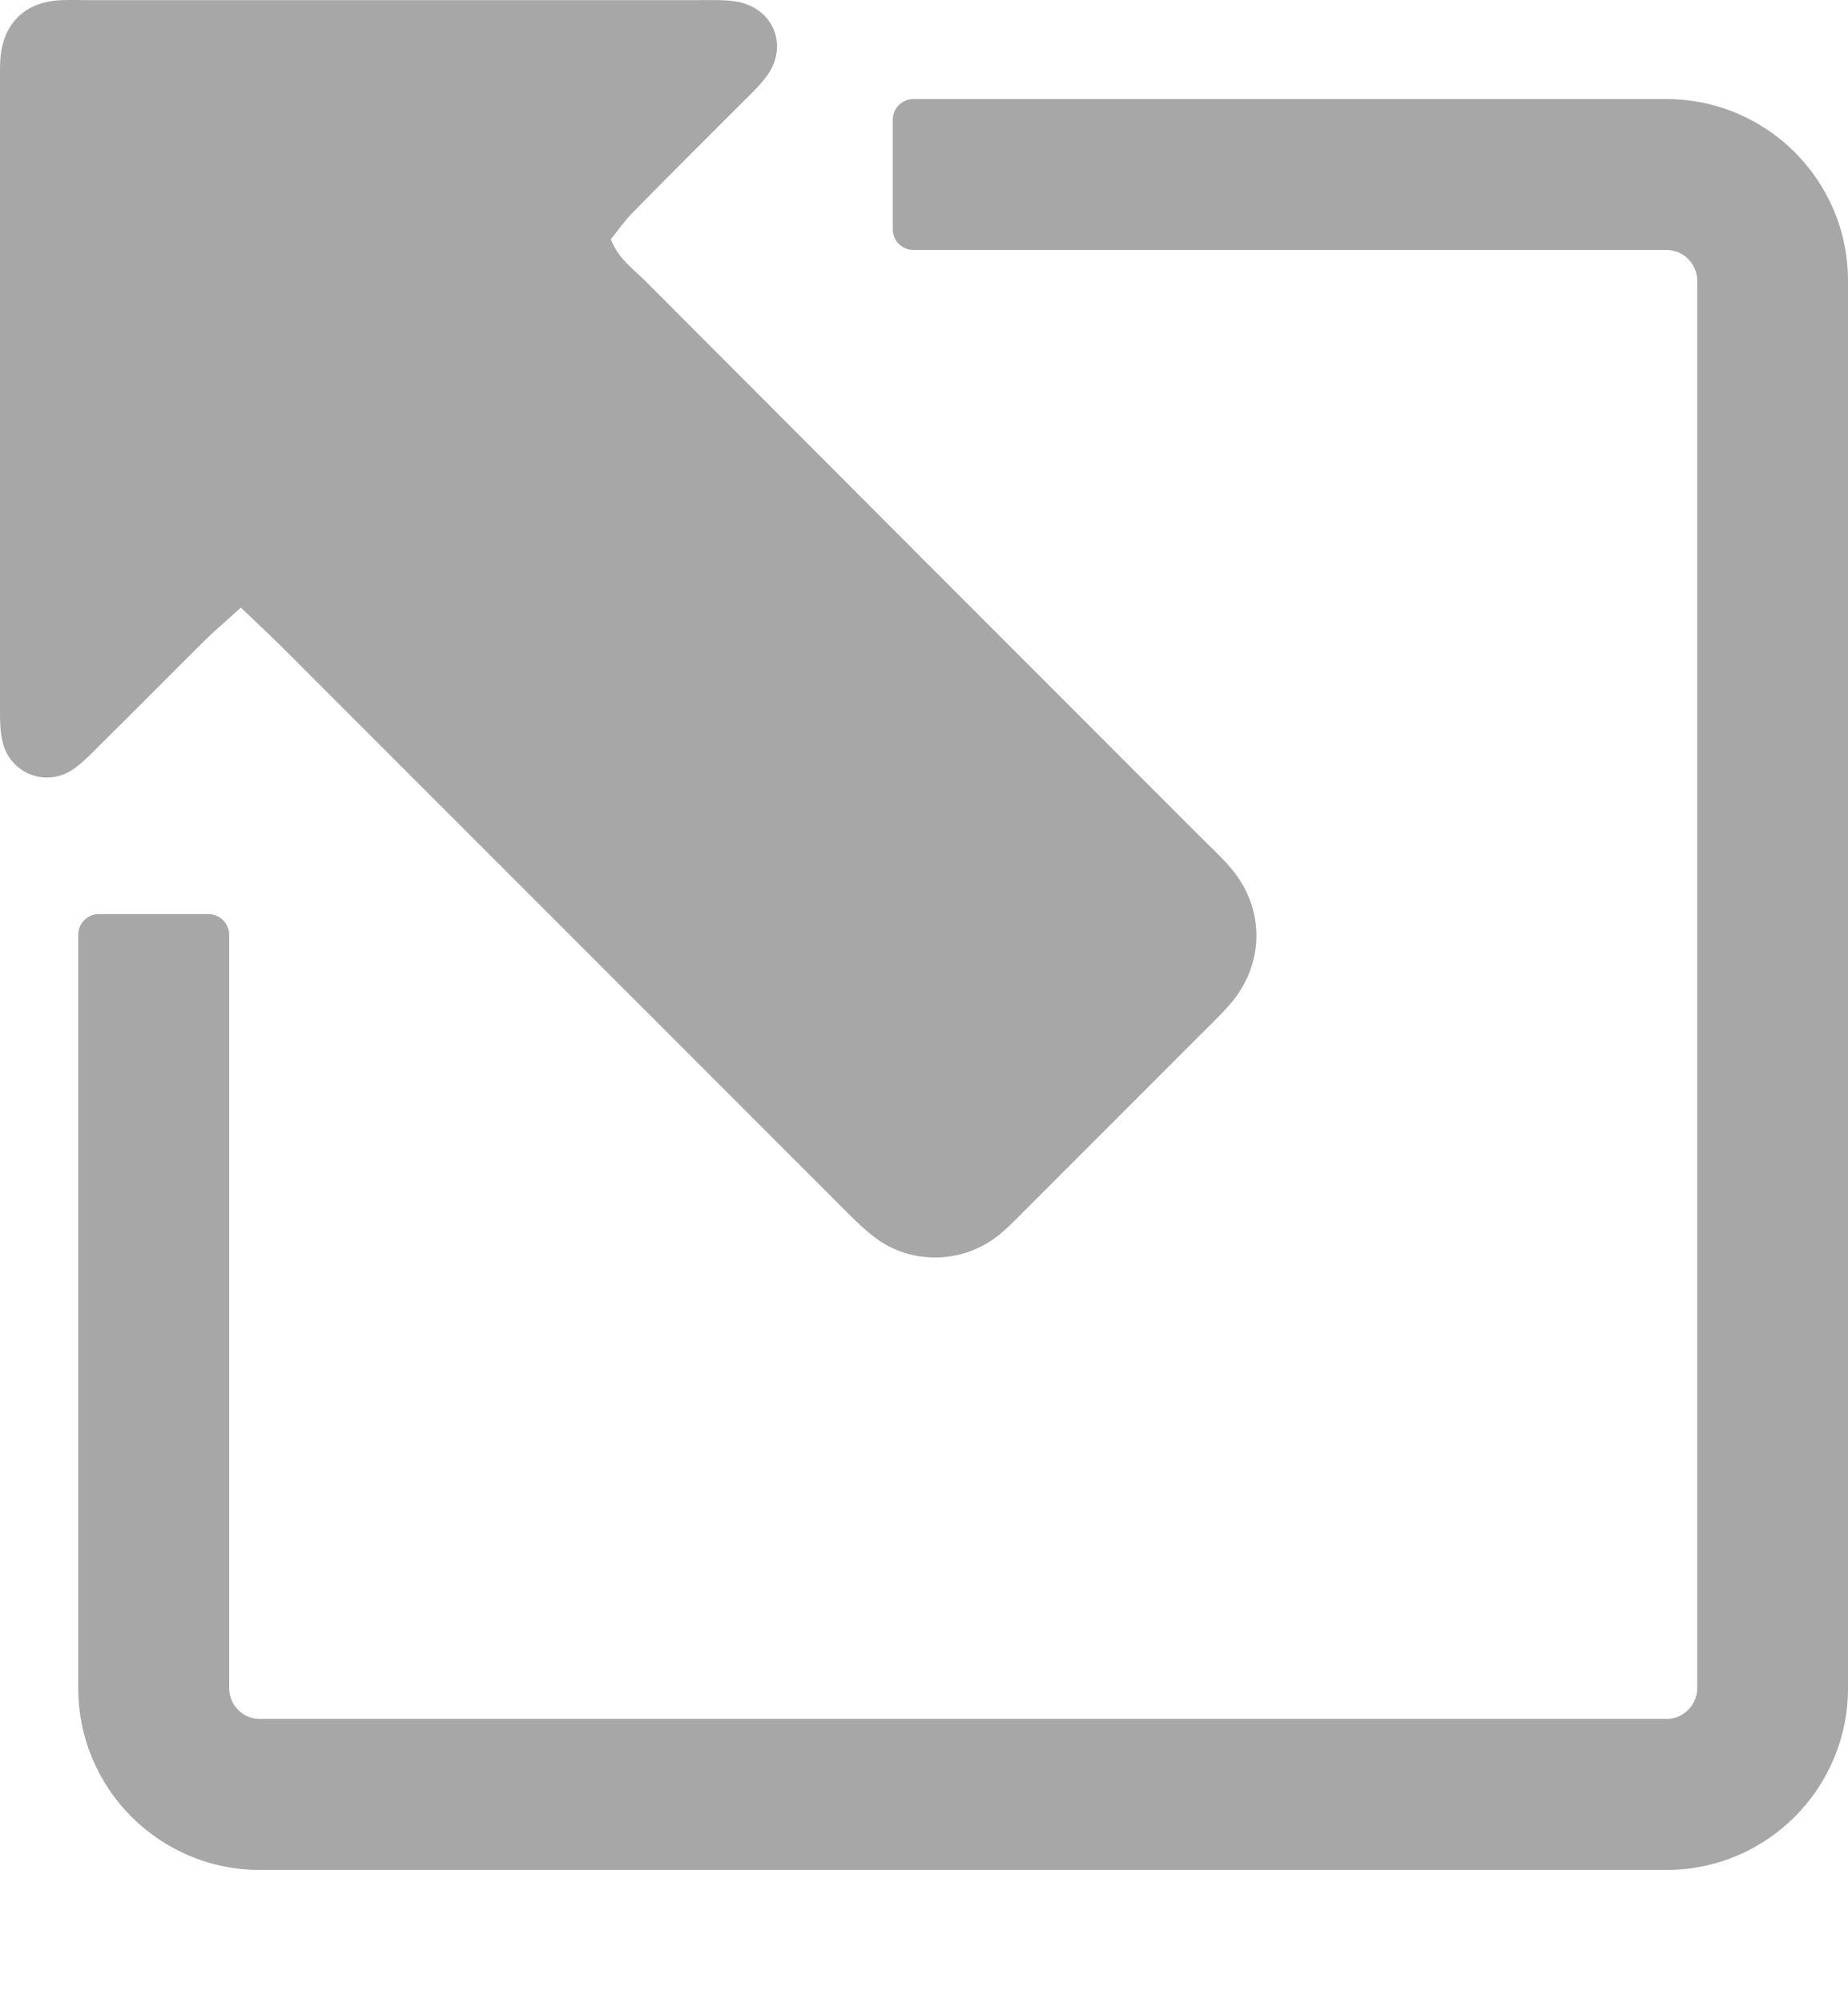
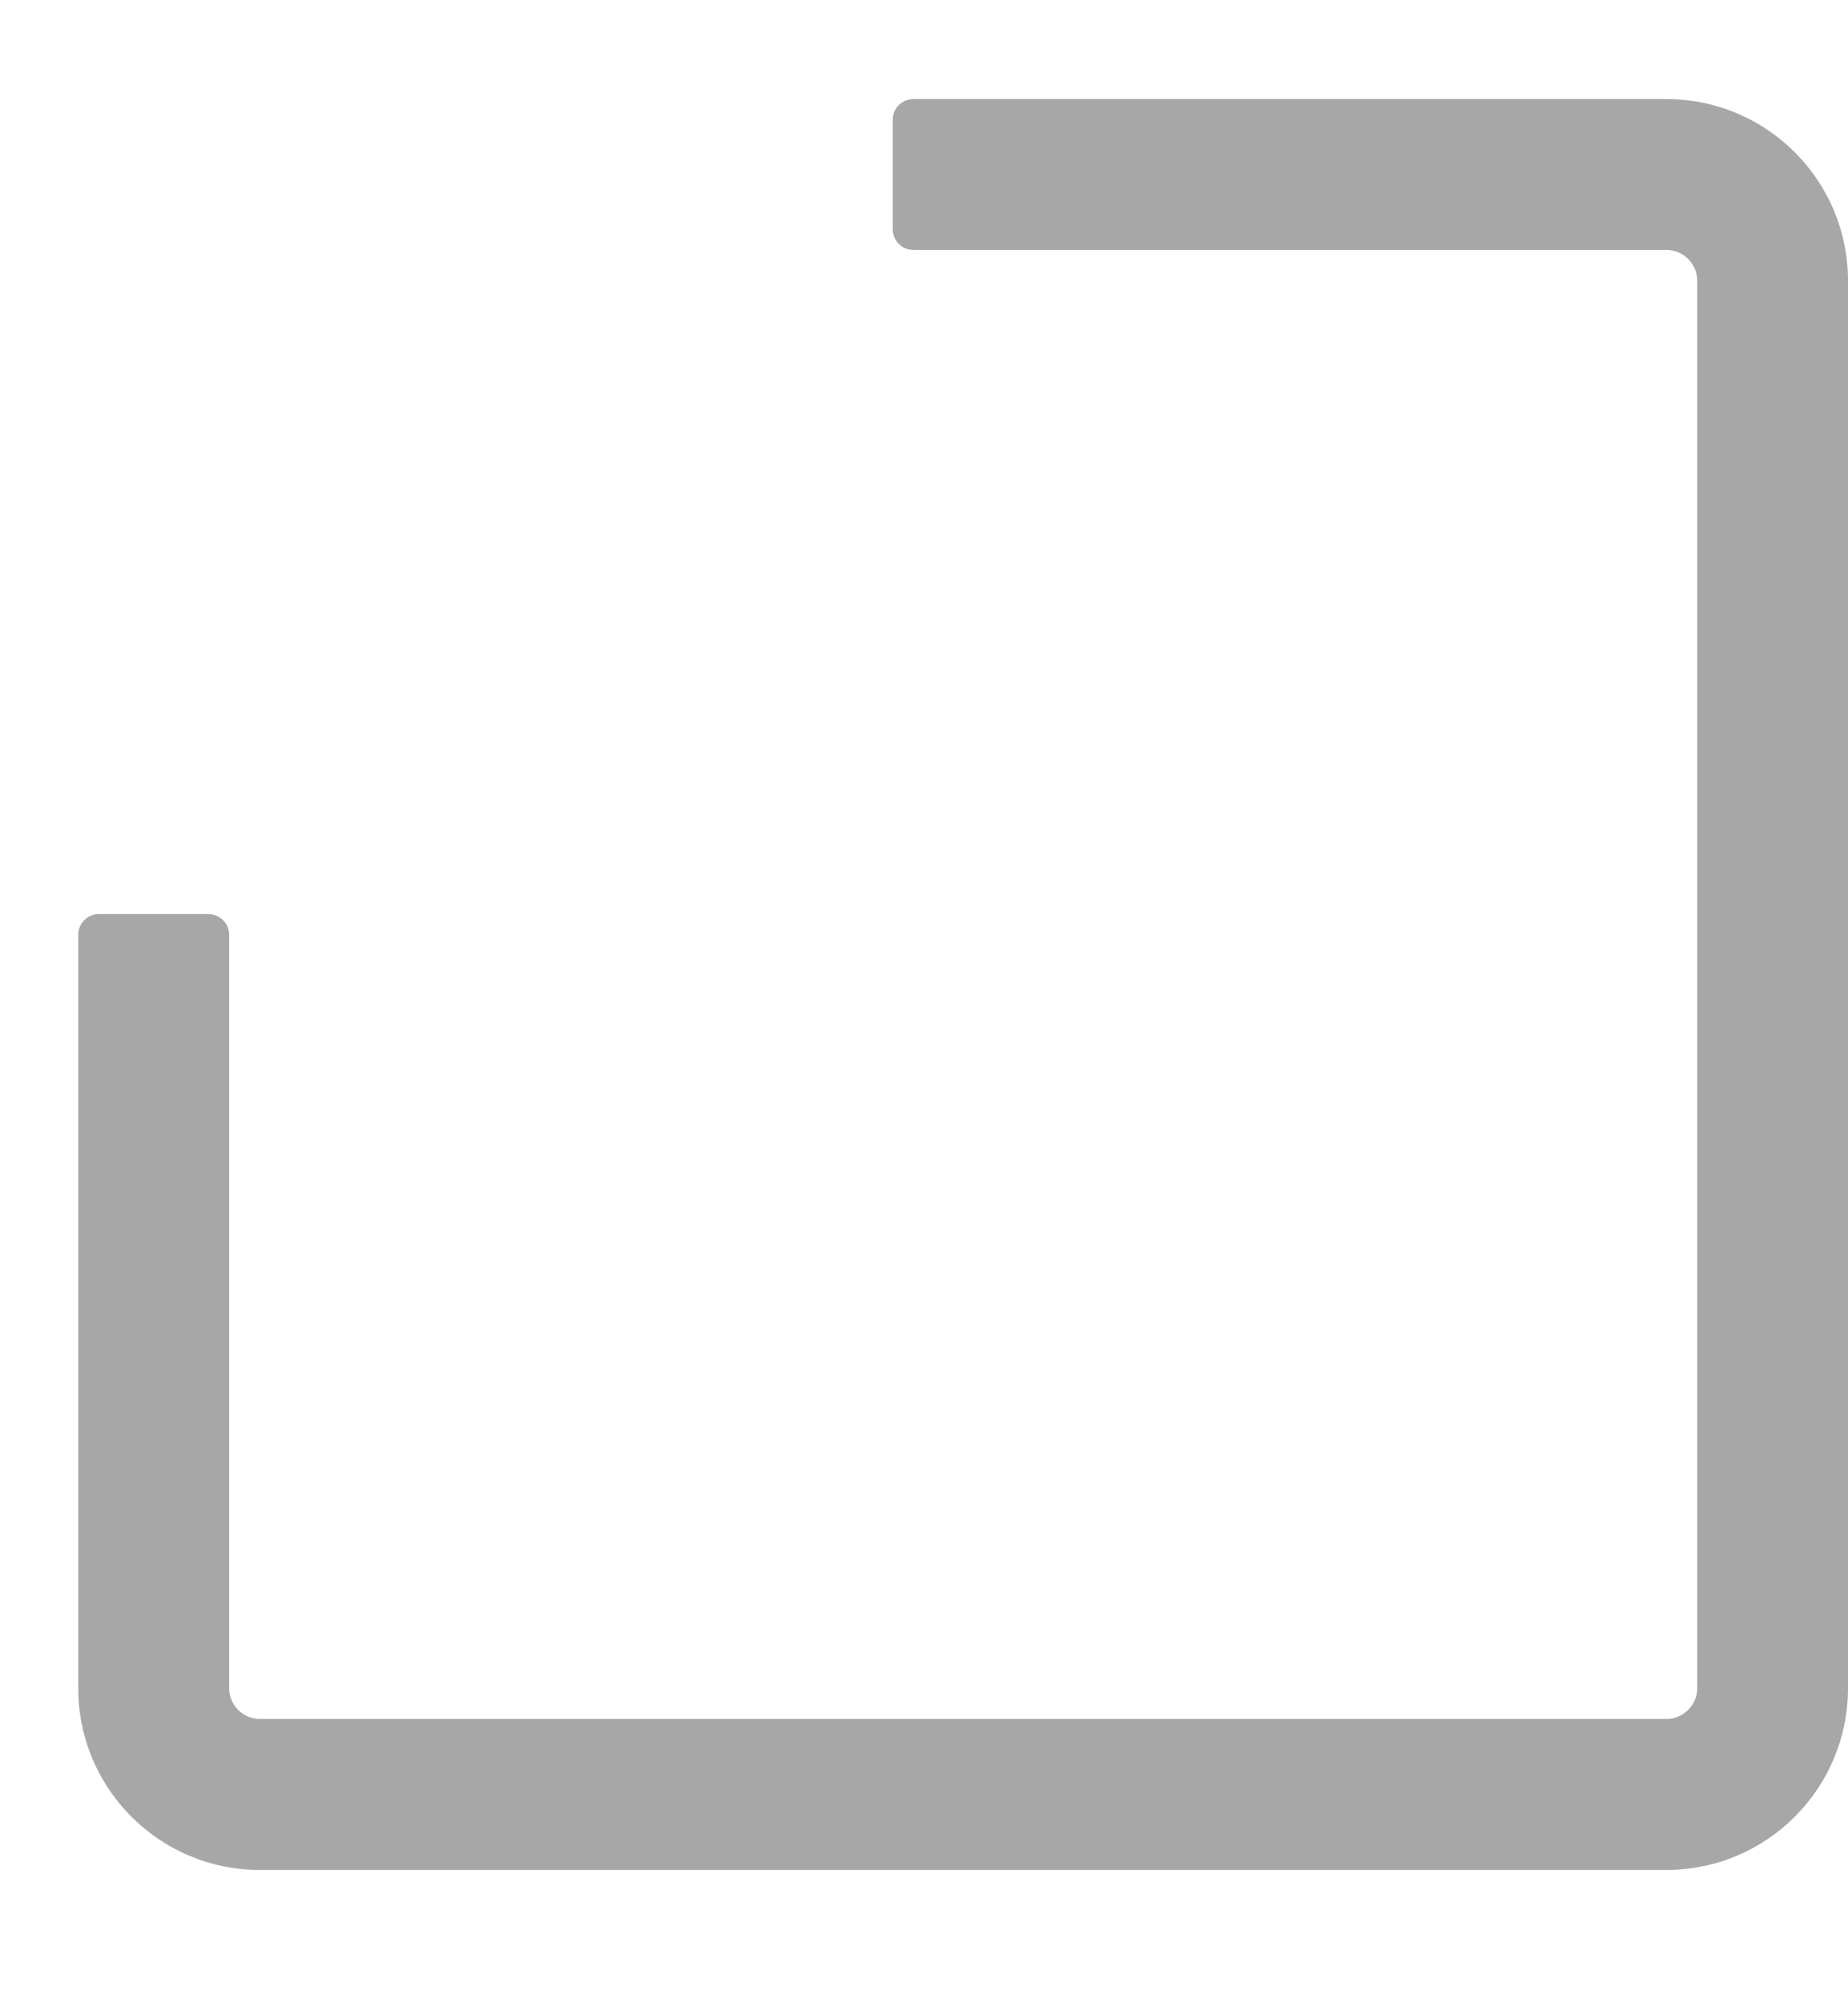
<svg xmlns="http://www.w3.org/2000/svg" width="12" height="13" viewBox="0 0 12 13" fill="none">
-   <path d="M4.536 0.001C3.215 0.001 1.894 0.001 0.573 0.001C0.501 0.001 0.429 -0.003 0.358 0.004C0.155 0.025 0.025 0.158 0.004 0.363C-0.001 0.414 0 0.465 0 0.516C6.65629e-05 1.878 -0 3.24 0 4.602C0 4.673 0 4.746 0.017 4.815C0.066 5.022 0.302 5.113 0.477 4.991C0.543 4.945 0.6 4.884 0.658 4.826C0.884 4.603 1.107 4.377 1.332 4.154C1.397 4.09 1.466 4.032 1.564 3.943C1.669 4.044 1.751 4.119 1.829 4.197C3.031 5.399 4.233 6.601 5.435 7.802C5.515 7.882 5.593 7.964 5.683 8.032C5.918 8.209 6.25 8.202 6.482 8.018C6.545 7.968 6.602 7.907 6.66 7.85C7.022 7.488 7.384 7.126 7.746 6.764C7.825 6.684 7.908 6.607 7.982 6.523C8.216 6.258 8.217 5.892 7.988 5.628C7.928 5.558 7.86 5.496 7.795 5.431C6.593 4.229 5.391 3.027 4.191 1.824C4.113 1.746 4.017 1.681 3.966 1.553C4.012 1.496 4.058 1.43 4.114 1.374C4.343 1.14 4.576 0.91 4.807 0.678C4.865 0.62 4.926 0.564 4.975 0.499C5.125 0.302 5.025 0.051 4.781 0.01C4.701 -0.003 4.617 0.001 4.536 0.001Z" fill="#A7A7A7" />
  <path d="M10.821 0.643H5.931C5.857 0.643 5.797 0.703 5.797 0.777V1.488C5.797 1.562 5.857 1.622 5.931 1.622H10.821C10.931 1.622 11.021 1.712 11.021 1.822V10.955C11.021 11.065 10.931 11.155 10.821 11.155H1.687C1.577 11.155 1.488 11.065 1.488 10.955V6.066C1.488 5.992 1.427 5.932 1.353 5.932H0.642C0.568 5.932 0.508 5.992 0.508 6.066V10.955C0.508 11.607 1.036 12.135 1.687 12.135H10.821C11.472 12.135 12 11.607 12 10.955V1.822C12 1.171 11.472 0.643 10.821 0.643Z" fill="#A7A7A7" />
</svg>